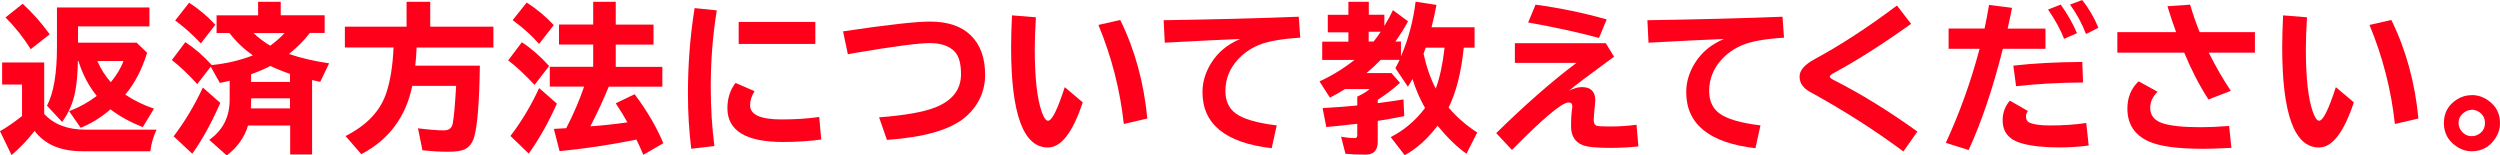
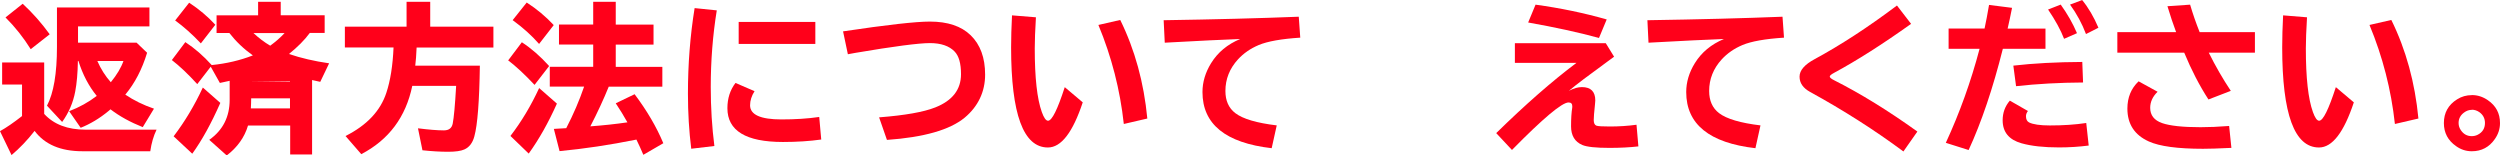
<svg xmlns="http://www.w3.org/2000/svg" id="_レイヤー_2" viewBox="0 0 385.79 23.99">
  <defs>
    <style>.cls-1{fill:#ff001a;}</style>
  </defs>
  <g id="_レイヤー_1-2">
    <path class="cls-1" d="m6.82,17.58c1.49,1.62,3.61,2.43,6.38,2.43h10.96c-.47.97-.79,2.08-.97,3.33h-10.46c-3.37,0-5.83-1.05-7.39-3.14-1.13,1.45-2.32,2.69-3.56,3.73l-1.78-3.69c.98-.54,2.11-1.32,3.4-2.33v-4.87H.33v-3.4h6.49v7.93Zm-2.08-9.99c-1.1-1.77-2.39-3.4-3.89-4.9L3.5.58c1.51,1.39,2.9,2.96,4.17,4.71l-2.93,2.3Zm14.59,7.01c1.32.89,2.79,1.61,4.43,2.17l-1.73,2.85c-1.91-.76-3.57-1.67-4.98-2.75-.07.06-.17.15-.29.25-1.39,1.15-2.83,2.01-4.31,2.6l-1.78-2.56c1.59-.61,3.01-1.4,4.26-2.36-1.23-1.5-2.17-3.3-2.83-5.4h-.08c-.03,1.88-.17,3.45-.41,4.71-.32,1.71-.99,3.28-2.02,4.71l-2.34-2.51c1.03-1.95,1.54-4.98,1.54-9.08V1.15h14.27v2.92h-11.02v2.51h9.03l1.63,1.56c-.77,2.54-1.89,4.7-3.37,6.47Zm-2.23-1.91c.95-1.17,1.6-2.26,1.95-3.28h-4.03c.54,1.24,1.24,2.34,2.08,3.28Z" />
-     <path class="cls-1" d="m38.27,19.38c-.53,1.8-1.63,3.34-3.28,4.61l-2.7-2.41c2.1-1.48,3.15-3.54,3.15-6.18v-2.93c-.44.11-.94.21-1.51.33l-1.41-2.51-2.08,2.69c-1.43-1.57-2.74-2.8-3.92-3.71l2.08-2.77c1.43.94,2.79,2.12,4.07,3.54,2.29-.23,4.4-.73,6.35-1.49-1.41-1-2.62-2.16-3.63-3.46h-1.97v-2.72h6.41V.28h3.49v2.08h6.78v2.72h-2.29c-.82,1.11-1.9,2.19-3.22,3.25,1.84.63,3.91,1.11,6.2,1.44l-1.37,2.86c-.73-.16-1.15-.25-1.26-.28v11.49h-3.38v-4.47h-6.49Zm-11.48,1.66c1.73-2.27,3.23-4.78,4.51-7.53l2.7,2.37c-1.4,3.17-2.84,5.78-4.33,7.84l-2.87-2.68Zm4.21-14.34c-1.33-1.41-2.66-2.59-3.97-3.54l2.16-2.74c1.5.98,2.85,2.11,4.04,3.4l-2.23,2.87Zm7.71,10.03h6.04v-1.56h-5.99v.07c0,.46-.02.96-.05,1.49Zm.05-4.09h5.99v-1.24c-1.09-.37-2.1-.78-3.03-1.22-.78.41-1.76.84-2.97,1.28v1.17Zm2.94-5.59c.84-.61,1.58-1.26,2.22-1.95h-4.81c.84.78,1.7,1.43,2.59,1.95Z" />
+     <path class="cls-1" d="m38.27,19.38c-.53,1.8-1.63,3.34-3.28,4.61l-2.7-2.41c2.1-1.48,3.15-3.54,3.15-6.18v-2.93c-.44.11-.94.21-1.51.33l-1.41-2.51-2.08,2.69c-1.43-1.57-2.74-2.8-3.92-3.71l2.08-2.77c1.43.94,2.79,2.12,4.07,3.54,2.29-.23,4.4-.73,6.35-1.49-1.41-1-2.62-2.16-3.63-3.46h-1.97v-2.72h6.41V.28h3.49v2.08h6.78v2.72h-2.29c-.82,1.11-1.9,2.19-3.22,3.25,1.84.63,3.91,1.11,6.2,1.44l-1.37,2.86c-.73-.16-1.15-.25-1.26-.28v11.49h-3.38v-4.47h-6.49Zm-11.48,1.66c1.73-2.27,3.23-4.78,4.51-7.53l2.7,2.37c-1.4,3.17-2.84,5.78-4.33,7.84l-2.87-2.68Zm4.21-14.34c-1.33-1.41-2.66-2.59-3.97-3.54l2.16-2.74c1.5.98,2.85,2.11,4.04,3.4l-2.23,2.87Zm7.71,10.03h6.04v-1.56h-5.99v.07c0,.46-.02.96-.05,1.49Zm.05-4.09h5.99v-1.24v1.17Zm2.94-5.59c.84-.61,1.58-1.26,2.22-1.95h-4.81c.84.78,1.7,1.43,2.59,1.95Z" />
    <path class="cls-1" d="m64.29,7.33c-.05,1.17-.12,2.1-.21,2.8h9.97c-.08,5.5-.36,9.14-.85,10.91-.27,1.02-.79,1.69-1.54,2.02-.53.24-1.36.36-2.5.36-1.24,0-2.56-.08-3.97-.23l-.69-3.39c1.67.21,3,.32,4,.32.77,0,1.22-.35,1.36-1.04.18-.9.36-2.85.53-5.83h-6.77c-.99,4.8-3.61,8.32-7.87,10.54l-2.43-2.8c3.28-1.65,5.38-3.87,6.3-6.67.62-1.87.99-4.19,1.11-6.99h-7.51v-3.21h9.52V.28h3.65v3.84h9.75v3.21h-11.84Z" />
    <path class="cls-1" d="m82.49,13.1c-1.54-1.64-2.9-2.9-4.07-3.78l2.11-2.8c1.46.95,2.87,2.18,4.21,3.67l-2.25,2.91Zm-3.72,7.88c1.7-2.21,3.17-4.67,4.43-7.39l2.74,2.4c-1.32,2.95-2.77,5.52-4.35,7.71l-2.82-2.72Zm4.41-14.21c-1.11-1.27-2.46-2.49-4.07-3.66l2.17-2.72c1.55,1,2.94,2.16,4.17,3.48l-2.26,2.91Zm7.91,12.73c1.98-.15,3.89-.35,5.73-.62-.54-.97-1.14-1.95-1.8-2.94l2.91-1.4c1.91,2.54,3.38,5.05,4.43,7.56l-3.08,1.79c-.34-.8-.69-1.58-1.07-2.35-4.11.83-8.06,1.42-11.86,1.78l-.88-3.43c1.03-.05,1.66-.08,1.91-.11,1.1-2.12,2.02-4.26,2.76-6.42h-5.3v-3.05h6.7v-3.44h-5.28v-3.08h5.28V.28h3.48v3.52h5.83v3.08h-5.83v3.44h7.19v3.05h-8.27c-.81,1.99-1.76,4.04-2.85,6.14Z" />
    <path class="cls-1" d="m106.67,22.95c-.34-2.71-.51-5.55-.51-8.51,0-4.52.34-8.92,1.03-13.19l3.42.35c-.62,3.83-.93,7.77-.93,11.82,0,3.18.19,6.22.56,9.11l-3.56.42Zm20.06-1.42c-1.78.25-3.75.38-5.91.38-5.72,0-8.57-1.74-8.57-5.21,0-1.52.42-2.82,1.25-3.9l2.94,1.27c-.46.72-.69,1.45-.69,2.18,0,1.45,1.61,2.18,4.83,2.18,2.13,0,4.08-.12,5.84-.38l.31,3.48Zm-12.74-18.15h11.83v3.4h-11.83v-3.4Z" />
    <path class="cls-1" d="m130.1,4.84c6.76-1.01,11.22-1.51,13.39-1.51,2.75,0,4.85.7,6.3,2.11,1.49,1.45,2.23,3.47,2.23,6.08s-1.06,4.9-3.17,6.65c-2.29,1.88-6.29,3.02-11.98,3.42l-1.21-3.48c3.98-.31,6.87-.82,8.66-1.53,2.66-1.05,3.98-2.76,3.98-5.13,0-1.66-.33-2.82-.99-3.5-.83-.86-2.1-1.3-3.81-1.3s-5.57.5-11.51,1.51l-1.15.21-.74-3.52Z" />
    <path class="cls-1" d="m167.09,15.78c-1.54,4.65-3.33,6.98-5.38,6.98-3.79,0-5.68-5.15-5.68-15.45,0-1.5.05-3.15.14-4.94l3.69.3c-.12,1.99-.18,3.6-.18,4.81,0,4.51.36,7.78,1.09,9.81.32.9.64,1.34.96,1.34.61,0,1.46-1.73,2.58-5.18l2.77,2.34Zm6.33,3.34c-.57-5.26-1.88-10.36-3.92-15.27l3.37-.77c2.26,4.59,3.65,9.66,4.18,15.21l-3.62.84Z" />
    <path class="cls-1" d="m179.59,3.12c7.83-.12,14.78-.3,20.83-.54l.23,3.23c-2.92.19-5.05.57-6.41,1.14-1.28.54-2.34,1.28-3.19,2.2-1.3,1.42-1.95,3.05-1.95,4.89,0,1.5.51,2.64,1.53,3.42,1.17.89,3.3,1.52,6.39,1.89l-.78,3.52c-7.12-.82-10.68-3.71-10.68-8.66,0-1.53.44-3.02,1.33-4.46,1.04-1.68,2.54-2.92,4.49-3.73-2.77.1-6.34.28-10.72.52l-.92.05-.17-3.48Z" />
-     <path class="cls-1" d="m223.56,16.62c1.19,1.41,2.65,2.69,4.4,3.83l-1.66,3.27c-1.44-1.01-2.92-2.45-4.46-4.32-1.54,2.03-3.23,3.55-5.07,4.55l-2.16-2.79c2.07-1.06,3.84-2.56,5.3-4.5-.78-1.34-1.42-2.83-1.94-4.47-.18.34-.42.73-.71,1.19l-1.93-2.87c.27-.5.49-.92.65-1.27h-2.92l-.18.18c-.57.59-1.23,1.21-2,1.85h3.84l1.32,1.51c-.93.87-2.07,1.74-3.43,2.62v.51c1.15-.14,2.47-.33,3.97-.57l.12,2.58c-1.66.34-3.02.58-4.09.73v3.22c0,1.32-.62,1.99-1.87,1.99s-2.26-.04-3.11-.13l-.68-2.63c.8.14,1.51.21,2.14.21.24,0,.36-.16.36-.47v-1.74c-1.79.22-3.39.38-4.78.5l-.57-2.92c2.02-.11,3.8-.25,5.35-.4v-1.37c.77-.35,1.41-.73,1.91-1.16h-3.82c-.73.47-1.5.91-2.31,1.32l-1.61-2.51c1.87-.85,3.67-1.95,5.4-3.31h-4.98v-2.82h4.04v-1.44h-3.18v-2.7h3.18V.28h3.15v1.99h2.4v1.73c.51-.83.95-1.64,1.32-2.43l2.33,1.72c-.52.98-1.17,2.02-1.95,3.12h.86v2.29c1.14-2.63,1.89-5.45,2.26-8.44l3.22.5c-.23,1.25-.49,2.4-.76,3.45h6.64v3.15h-1.67c-.38,3.77-1.16,6.86-2.35,9.27Zm-10.48-11.72h-1.87v1.51h.76c.38-.48.75-.98,1.1-1.51Zm8.48,8.77c.62-1.66,1.07-3.76,1.36-6.31h-2.91c-.16.47-.27.78-.33.93.43,2,1.05,3.79,1.88,5.38Z" />
    <path class="cls-1" d="m233.76,6.67h14.04l1.28,2.08-.94.69c-2.97,2.16-4.99,3.68-6.04,4.58.74-.39,1.41-.58,2.01-.58,1.38,0,2.07.69,2.07,2.07,0,.15-.02.35-.05.62-.13,1.19-.19,1.99-.19,2.4,0,.47.14.75.41.86.24.09.93.13,2.07.13,1.42,0,2.79-.09,4.12-.27l.29,3.34c-1.3.15-2.79.23-4.47.23-2.09,0-3.49-.15-4.19-.45-1.15-.49-1.73-1.45-1.73-2.88,0-1.18.06-2.14.18-2.87,0-.07.01-.15.01-.22,0-.4-.19-.59-.58-.59-1.01,0-3.92,2.44-8.73,7.33l-2.43-2.6c4.47-4.38,8.6-8,12.38-10.84h-9.5v-3.03Zm13-.81c-3.14-.86-6.79-1.65-10.94-2.39l1.14-2.75c3.81.52,7.47,1.28,10.98,2.28l-1.19,2.86Z" />
    <path class="cls-1" d="m254.24,3.12c7.83-.12,14.78-.3,20.83-.54l.23,3.23c-2.92.19-5.05.57-6.41,1.14-1.28.54-2.34,1.28-3.19,2.2-1.3,1.42-1.95,3.05-1.95,4.89,0,1.5.51,2.64,1.53,3.42,1.17.89,3.3,1.52,6.39,1.89l-.78,3.52c-7.12-.82-10.68-3.71-10.68-8.66,0-1.53.44-3.02,1.33-4.46,1.04-1.68,2.54-2.92,4.49-3.73-2.77.1-6.34.28-10.72.52l-.92.05-.17-3.48Z" />
    <path class="cls-1" d="m293.72,23.37c-4.43-3.29-9.23-6.35-14.39-9.18-1.09-.6-1.63-1.38-1.63-2.36s.79-1.88,2.36-2.72c3.97-2.15,8.2-4.9,12.67-8.26l2.18,2.83c-4.44,3.17-8.4,5.68-11.88,7.56-.45.24-.67.43-.67.57,0,.16.23.35.67.57,4.1,2.07,8.38,4.71,12.85,7.92l-2.16,3.08Z" />
    <path class="cls-1" d="m300.69,4.4h5.56c.23-1.07.46-2.28.69-3.64l3.55.45c-.23,1.18-.46,2.25-.68,3.2h5.84v3.12h-6.58c-1.54,6.13-3.3,11.34-5.28,15.62l-3.52-1.11c2.14-4.63,3.88-9.47,5.21-14.51h-4.78v-3.12Zm21.63,18.06c-1.48.19-3,.29-4.58.29-2.34,0-4.27-.21-5.79-.64-1.94-.55-2.91-1.73-2.91-3.55,0-1.16.37-2.17,1.11-3.03l2.79,1.6c-.2.26-.3.53-.3.8,0,.48.16.79.47.96.62.31,1.7.47,3.22.47,2.03,0,3.9-.12,5.61-.38l.38,3.48Zm-11.64-12.33c3.12-.36,6.67-.55,10.65-.57l.12,3.17c-3.63.02-7.08.21-10.34.57l-.42-3.17Zm7.84-4.14c-.52-1.36-1.35-2.87-2.47-4.52l1.95-.76c1.04,1.45,1.88,2.92,2.51,4.41l-1.99.87Zm3.38-.74c-.61-1.61-1.43-3.12-2.46-4.54l1.87-.7c.96,1.17,1.8,2.6,2.51,4.27l-1.91.97Z" />
    <path class="cls-1" d="m326.73,4.96h9.08c-.46-1.24-.91-2.57-1.34-4l3.5-.24c.41,1.4.9,2.81,1.47,4.24h8.53v3.17h-7.12c1.03,2.07,2.16,4.03,3.4,5.89l-3.45,1.33c-1.4-2.16-2.64-4.57-3.74-7.22h-10.32v-3.17Zm17.61,17.86c-2.03.1-3.49.14-4.38.14-3.92,0-6.7-.38-8.36-1.13-2.2-.99-3.31-2.68-3.31-5.07,0-1.72.58-3.12,1.73-4.21l2.93,1.61c-.76.74-1.14,1.56-1.14,2.48,0,1.14.61,1.92,1.82,2.35,1.23.43,3.21.64,5.95.64,1.28,0,2.75-.06,4.41-.19l.35,3.38Z" />
    <path class="cls-1" d="m363.24,15.78c-1.54,4.65-3.33,6.98-5.38,6.98-3.79,0-5.68-5.15-5.68-15.45,0-1.5.05-3.15.14-4.94l3.69.3c-.12,1.99-.18,3.6-.18,4.81,0,4.51.36,7.78,1.09,9.81.32.9.64,1.34.96,1.34.61,0,1.46-1.73,2.58-5.18l2.77,2.34Zm6.33,3.34c-.57-5.26-1.88-10.36-3.92-15.27l3.37-.77c2.26,4.59,3.65,9.66,4.18,15.21l-3.62.84Z" />
    <path class="cls-1" d="m381.44,14.67c.88,0,1.7.26,2.46.78,1.26.86,1.89,2.03,1.89,3.54,0,.88-.26,1.7-.79,2.46-.87,1.26-2.06,1.89-3.56,1.89-.88,0-1.69-.26-2.43-.79-1.25-.87-1.88-2.06-1.88-3.56,0-1.59.68-2.81,2.04-3.66.69-.44,1.45-.65,2.28-.65Zm0,2.28c-.43,0-.83.14-1.2.42-.56.41-.84.95-.84,1.61,0,.4.12.78.35,1.11.41.61.97.92,1.68.92.32,0,.63-.07.91-.21.75-.38,1.13-.99,1.13-1.83,0-.69-.29-1.25-.86-1.66-.36-.25-.75-.38-1.17-.38Z" />
  </g>
</svg>